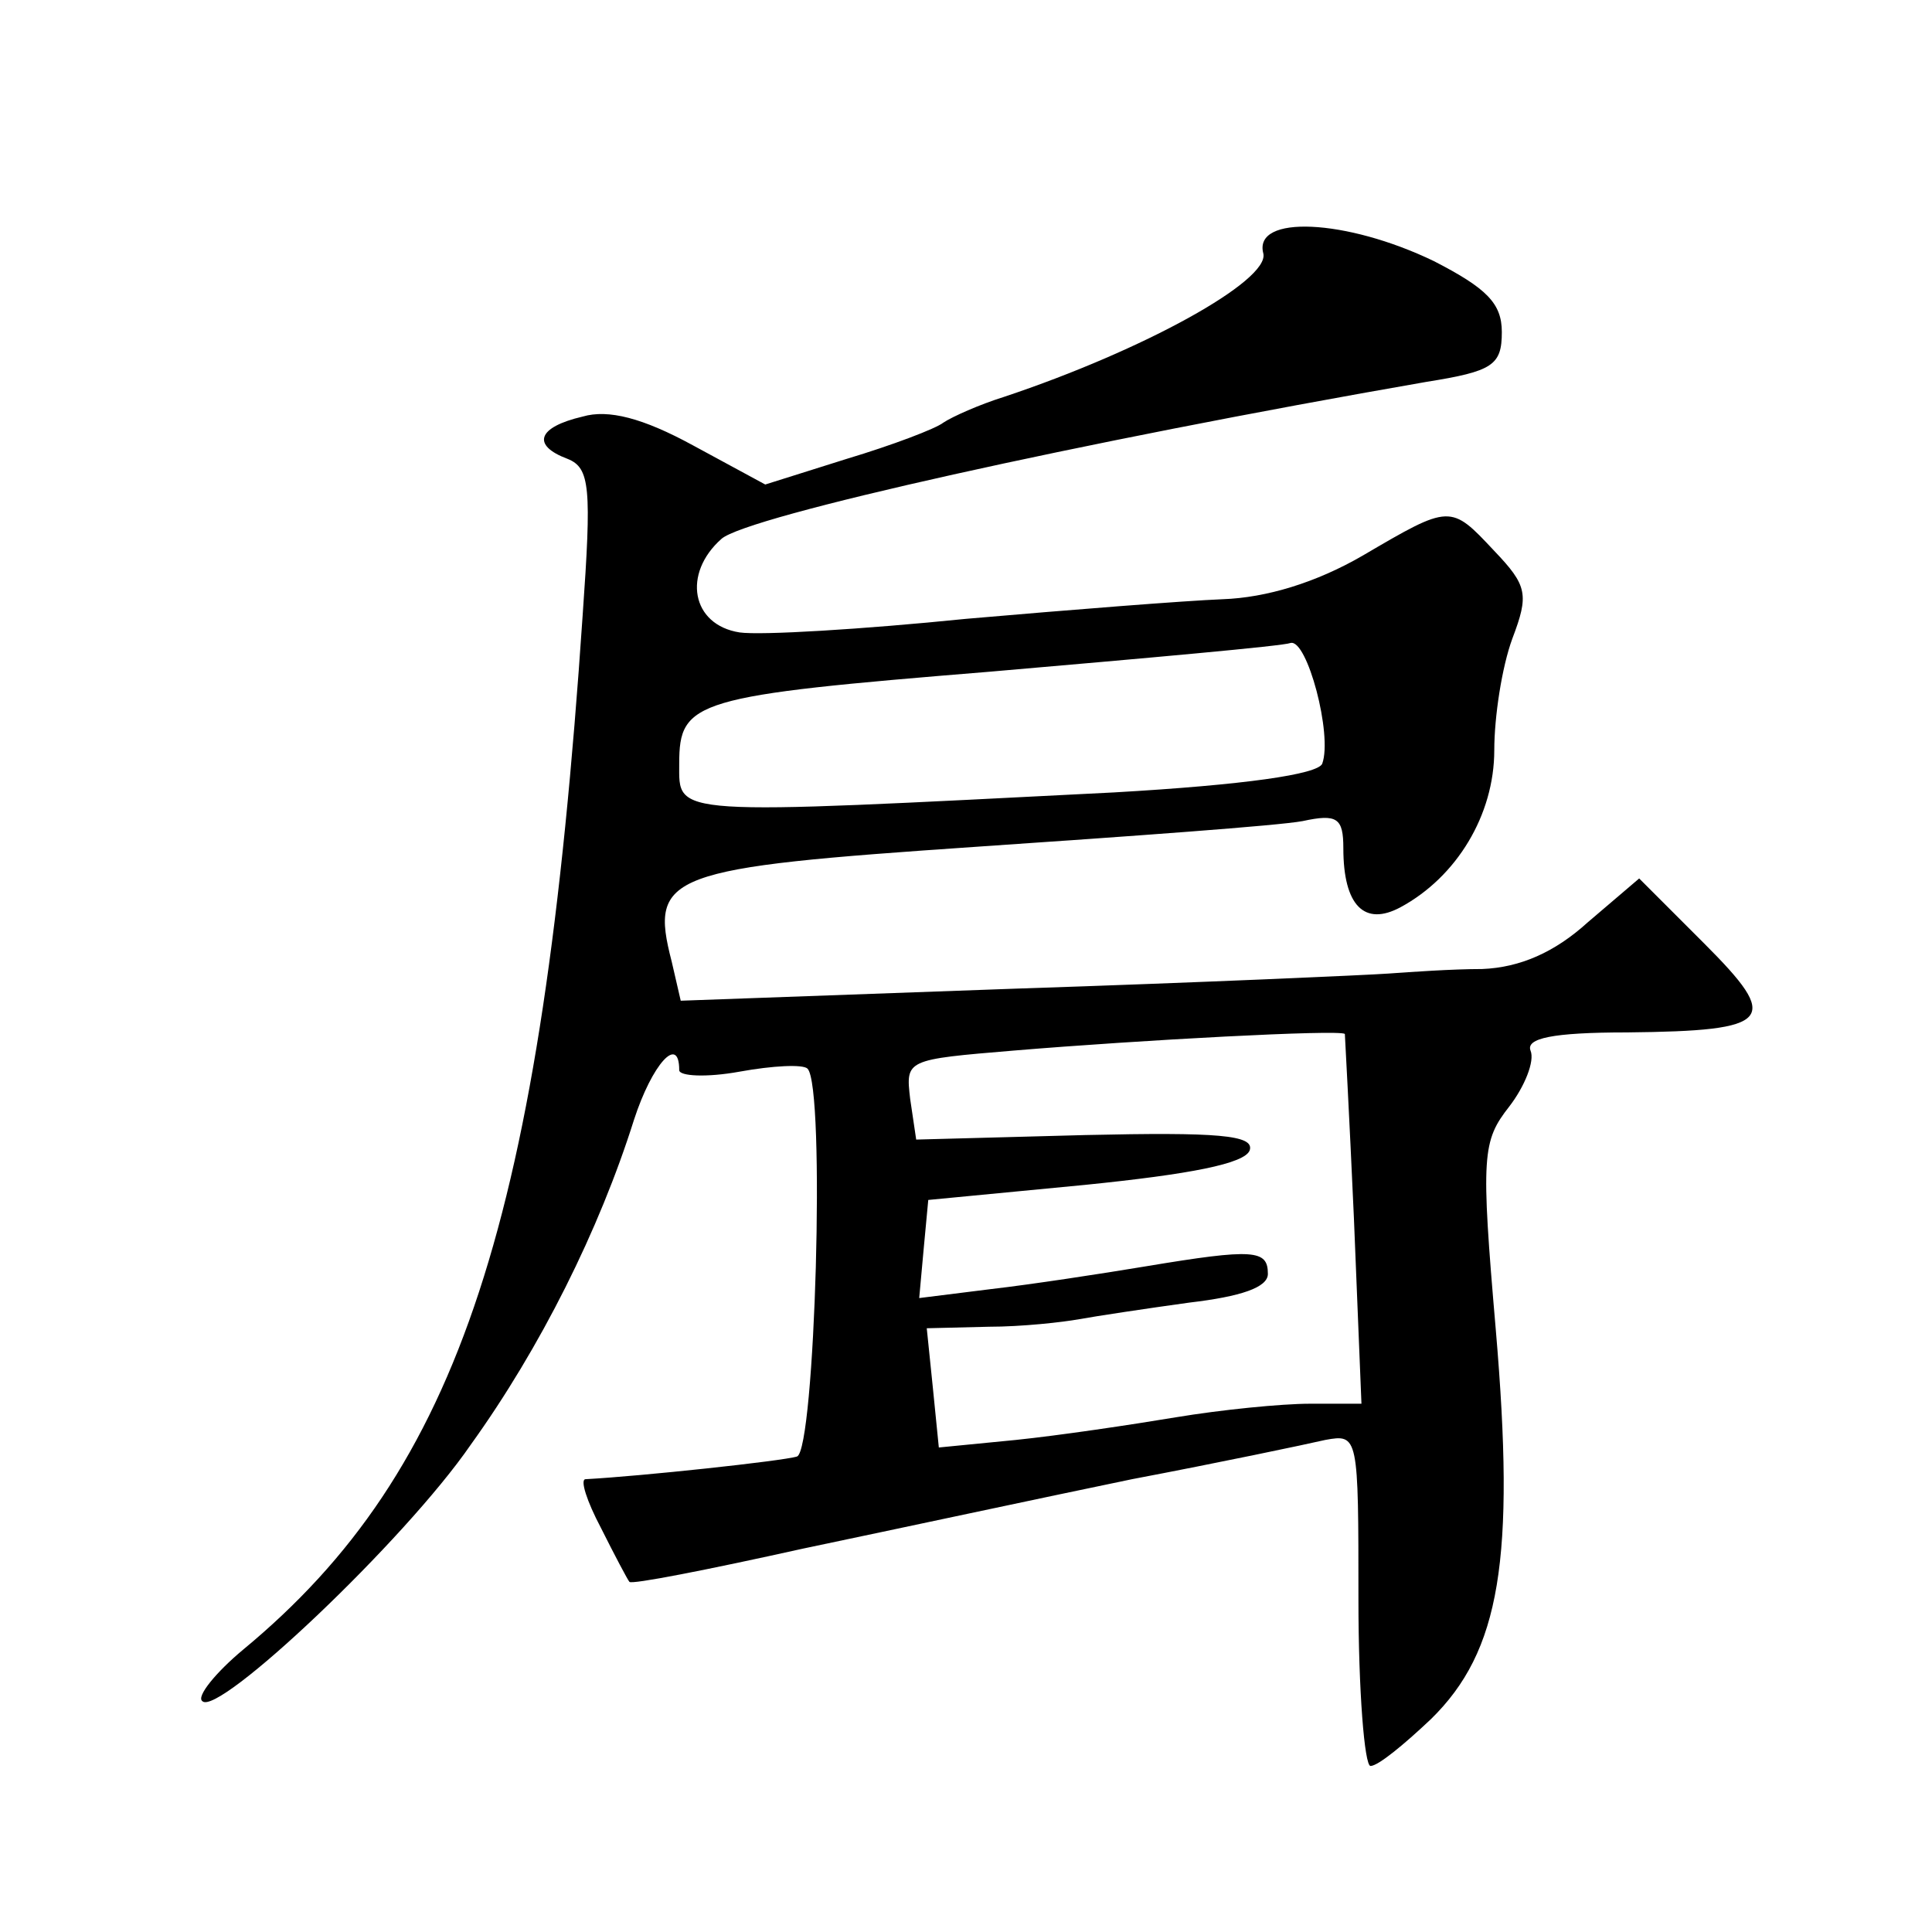
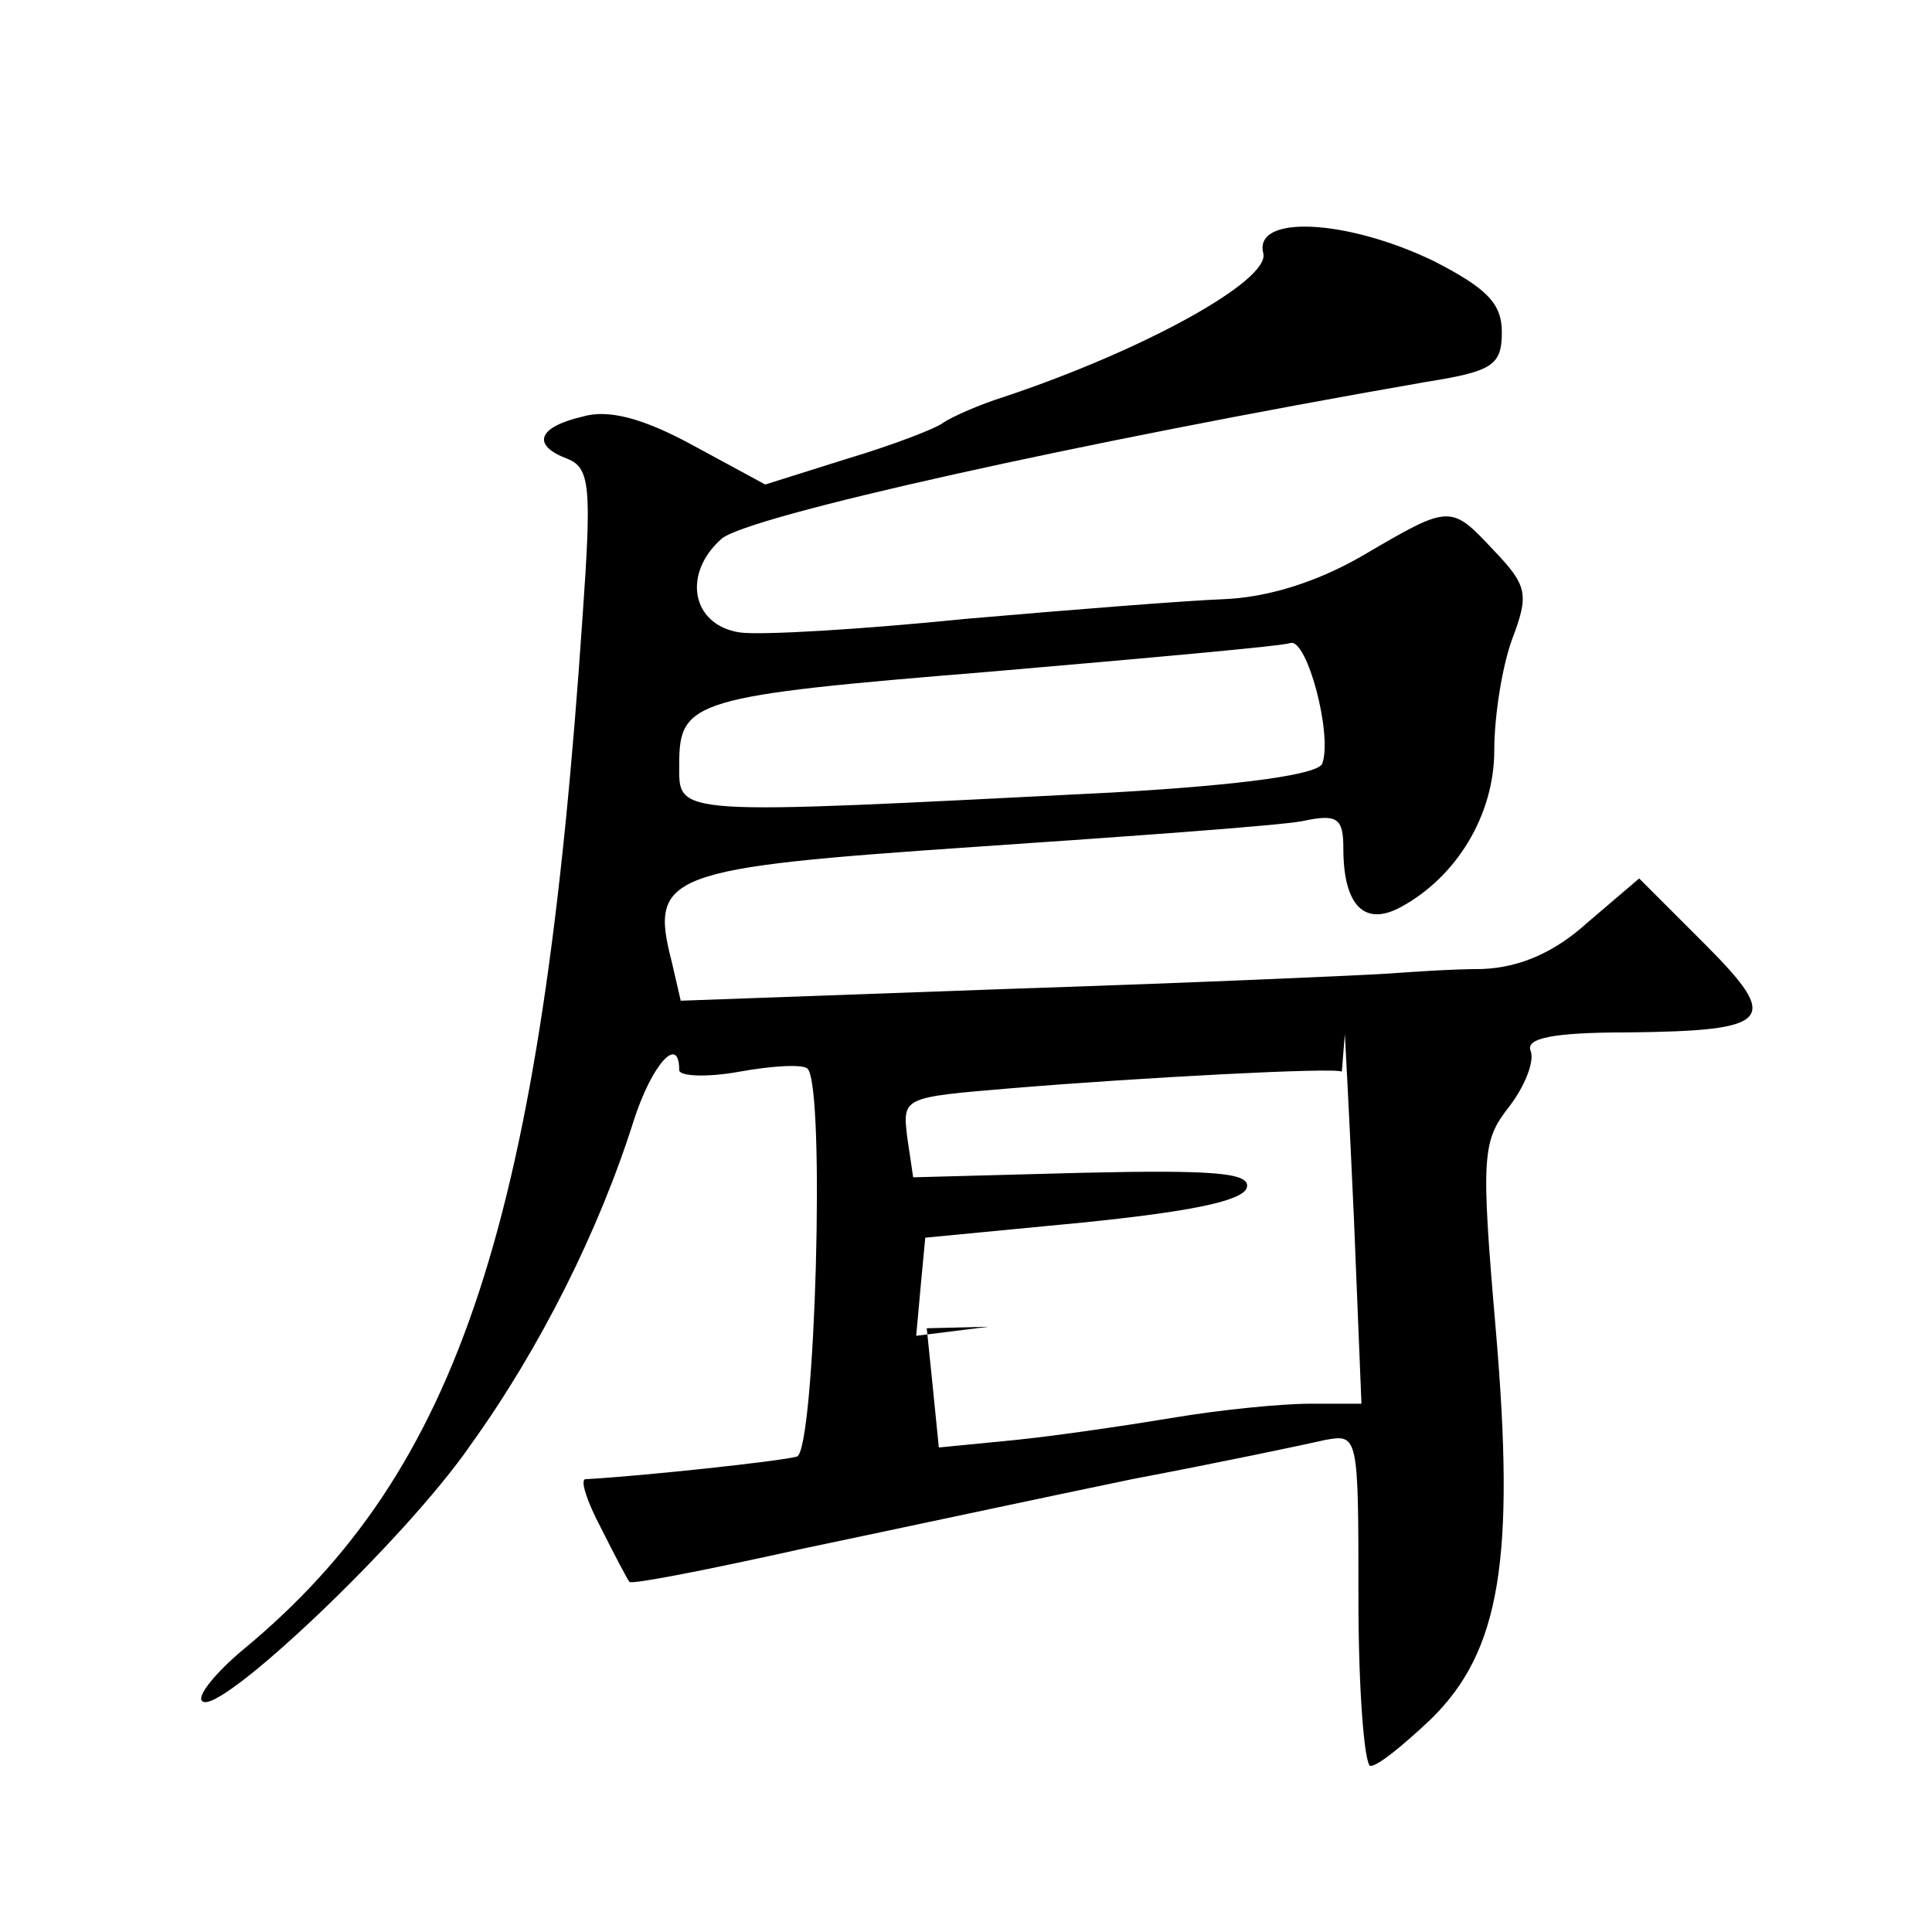
<svg xmlns="http://www.w3.org/2000/svg" version="1.0" width="128pt" height="128pt" viewBox="0 0 128 128" preserveAspectRatio="xMidYMid meet">
  <g transform="translate(0,128) scale(0.1,-0.1)" fill="#0" stroke="none">
-     <path d="M837 1112 c4 -18 -79 -64 -172 -95 -16 -5 -34 -13 -40 -17 -5 -4 -34 -15 -64 -24 l-54 -17 -48 26 c-33 18 -56 24 -73 19 -30 -7 -34 -19 -10 -28 15 -6 16 -19 10 -104 -27 -400 -81 -566 -225 -685 -18 -15 -31 -31 -27 -34 10 -11 134 106 178 170 46 64 85 142 108 215 12 37 30 57 30 33 0 -4 18 -5 40 -1 22 4 42 5 45 2 12 -12 5 -253 -7 -257 -10 -3 -103 -13 -140 -15 -4 0 1 -15 10 -32 9 -18 18 -35 19 -36 1 -2 52 8 115 22 62 13 160 34 218 46 58 11 115 23 128 26 22 4 22 3 22 -106 0 -60 4 -110 8 -110 5 0 22 14 40 31 46 45 56 106 43 258 -10 116 -9 125 9 148 10 13 17 30 14 37 -3 8 14 12 64 12 97 1 102 8 51 59 l-43 43 -34 -29 c-22 -20 -45 -30 -70 -31 -20 0 -48 -2 -62 -3 -14 -1 -125 -6 -247 -10 l-222 -8 -6 26 c-15 58 -3 62 202 76 103 7 200 14 216 17 23 5 27 2 27 -18 0 -38 14 -52 38 -39 37 20 62 61 62 104 0 22 5 55 12 74 11 29 10 35 -12 58 -29 31 -29 31 -87 -3 -31 -18 -64 -28 -93 -29 -25 -1 -101 -7 -170 -13 -69 -7 -136 -11 -150 -9 -32 5 -38 39 -12 62 17 15 237 64 467 104 44 7 50 11 50 33 0 19 -10 29 -45 47 -58 28 -120 31 -113 5z m39 -338 c-3 -7 -51 -14 -138 -19 -296 -15 -288 -16 -288 19 0 42 10 45 206 61 104 9 194 17 199 19 11 3 28 -61 21 -80z m15 -179 c0 0 3 -55 6 -122 l5 -123 -34 0 c-19 0 -59 -4 -89 -9 -30 -5 -77 -12 -106 -15 l-51 -5 -4 40 -4 39 41 1 c22 0 49 3 60 5 11 2 44 7 73 11 34 4 52 10 52 19 0 16 -9 17 -81 5 -30 -5 -76 -12 -102 -15 l-48 -6 3 33 3 32 104 10 c69 7 106 14 109 23 3 10 -21 12 -109 10 l-112 -3 -4 27 c-3 26 -3 26 69 32 84 7 215 14 219 11z" />
+     <path d="M837 1112 c4 -18 -79 -64 -172 -95 -16 -5 -34 -13 -40 -17 -5 -4 -34 -15 -64 -24 l-54 -17 -48 26 c-33 18 -56 24 -73 19 -30 -7 -34 -19 -10 -28 15 -6 16 -19 10 -104 -27 -400 -81 -566 -225 -685 -18 -15 -31 -31 -27 -34 10 -11 134 106 178 170 46 64 85 142 108 215 12 37 30 57 30 33 0 -4 18 -5 40 -1 22 4 42 5 45 2 12 -12 5 -253 -7 -257 -10 -3 -103 -13 -140 -15 -4 0 1 -15 10 -32 9 -18 18 -35 19 -36 1 -2 52 8 115 22 62 13 160 34 218 46 58 11 115 23 128 26 22 4 22 3 22 -106 0 -60 4 -110 8 -110 5 0 22 14 40 31 46 45 56 106 43 258 -10 116 -9 125 9 148 10 13 17 30 14 37 -3 8 14 12 64 12 97 1 102 8 51 59 l-43 43 -34 -29 c-22 -20 -45 -30 -70 -31 -20 0 -48 -2 -62 -3 -14 -1 -125 -6 -247 -10 l-222 -8 -6 26 c-15 58 -3 62 202 76 103 7 200 14 216 17 23 5 27 2 27 -18 0 -38 14 -52 38 -39 37 20 62 61 62 104 0 22 5 55 12 74 11 29 10 35 -12 58 -29 31 -29 31 -87 -3 -31 -18 -64 -28 -93 -29 -25 -1 -101 -7 -170 -13 -69 -7 -136 -11 -150 -9 -32 5 -38 39 -12 62 17 15 237 64 467 104 44 7 50 11 50 33 0 19 -10 29 -45 47 -58 28 -120 31 -113 5z m39 -338 c-3 -7 -51 -14 -138 -19 -296 -15 -288 -16 -288 19 0 42 10 45 206 61 104 9 194 17 199 19 11 3 28 -61 21 -80z m15 -179 c0 0 3 -55 6 -122 l5 -123 -34 0 c-19 0 -59 -4 -89 -9 -30 -5 -77 -12 -106 -15 l-51 -5 -4 40 -4 39 41 1 l-48 -6 3 33 3 32 104 10 c69 7 106 14 109 23 3 10 -21 12 -109 10 l-112 -3 -4 27 c-3 26 -3 26 69 32 84 7 215 14 219 11z" />
  </g>
</svg>